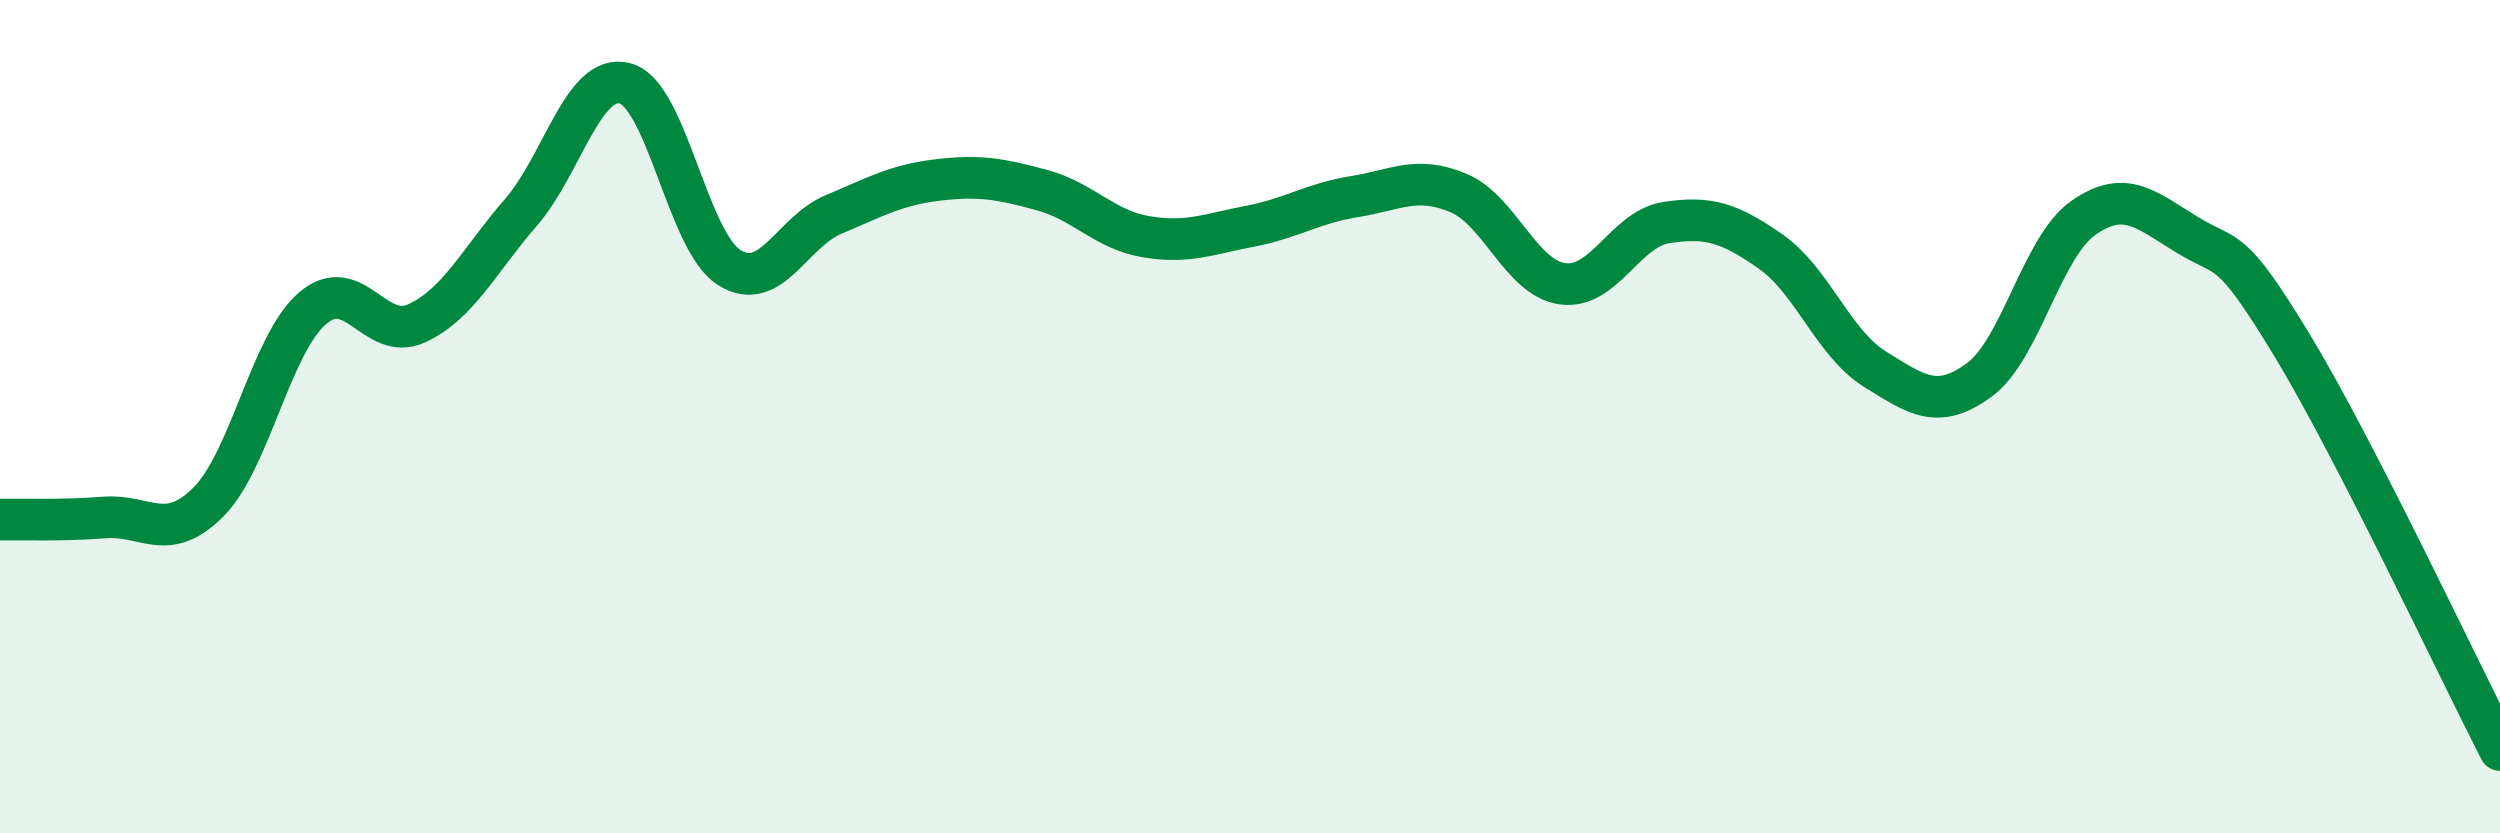
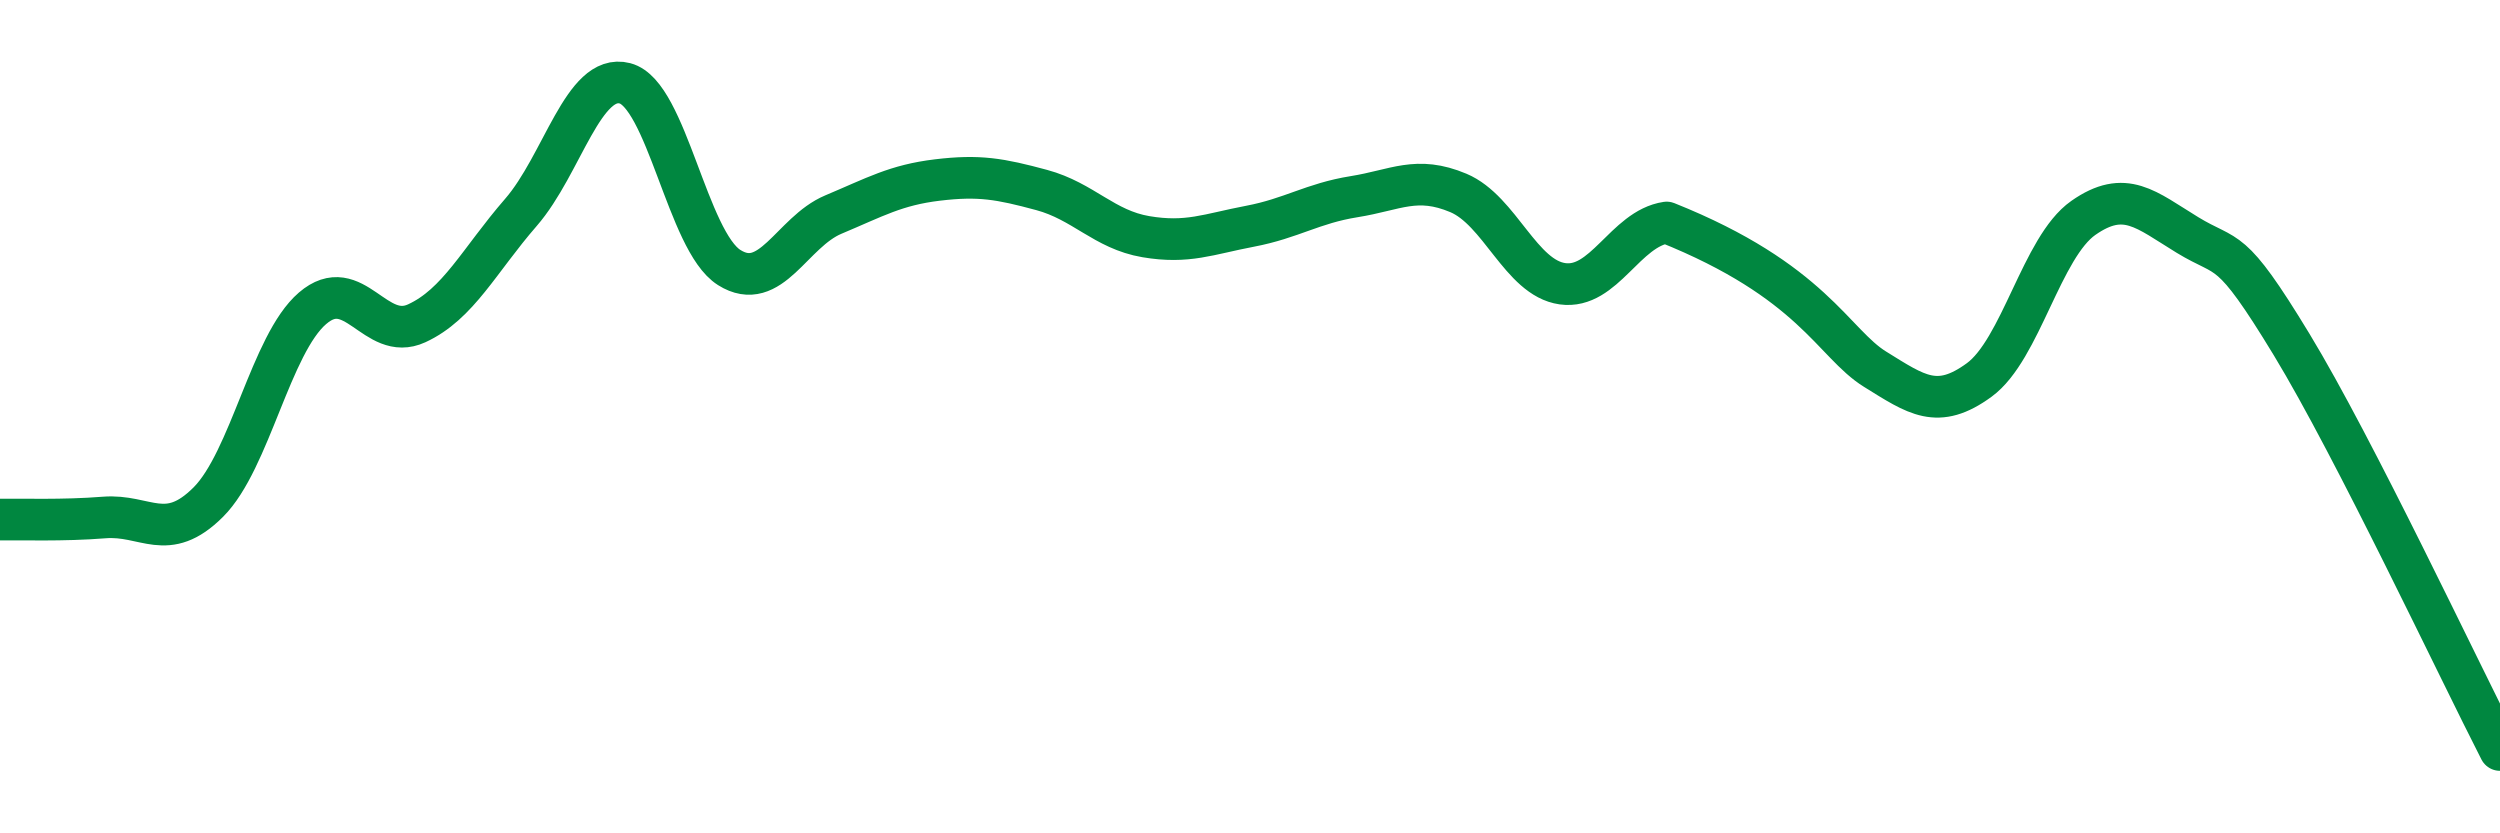
<svg xmlns="http://www.w3.org/2000/svg" width="60" height="20" viewBox="0 0 60 20">
-   <path d="M 0,12.47 C 0.5,12.46 1.5,12.5 2.5,12.42 C 3.5,12.34 4,13.05 5,12.05 C 6,11.05 6.5,8.26 7.5,7.4 C 8.5,6.54 9,8.22 10,7.76 C 11,7.3 11.5,6.25 12.5,5.1 C 13.5,3.95 14,1.74 15,2 C 16,2.26 16.5,5.79 17.5,6.42 C 18.5,7.05 19,5.57 20,5.15 C 21,4.73 21.5,4.44 22.5,4.32 C 23.5,4.2 24,4.29 25,4.56 C 26,4.83 26.5,5.51 27.5,5.68 C 28.5,5.85 29,5.62 30,5.43 C 31,5.24 31.5,4.88 32.5,4.72 C 33.5,4.56 34,4.21 35,4.63 C 36,5.05 36.5,6.67 37.5,6.81 C 38.5,6.95 39,5.49 40,5.34 C 41,5.19 41.5,5.34 42.5,6.04 C 43.5,6.74 44,8.24 45,8.86 C 46,9.48 46.5,9.85 47.5,9.12 C 48.5,8.39 49,5.93 50,5.23 C 51,4.53 51.5,5.03 52.5,5.64 C 53.5,6.25 53.5,5.8 55,8.27 C 56.5,10.74 59,16.05 60,18L60 20L0 20Z" fill="#008740" opacity="0.1" stroke-linecap="round" stroke-linejoin="round" />
-   <path d="M 0,12.47 C 0.5,12.46 1.5,12.5 2.5,12.42 C 3.5,12.34 4,13.05 5,12.05 C 6,11.05 6.5,8.26 7.5,7.4 C 8.5,6.54 9,8.22 10,7.76 C 11,7.3 11.5,6.25 12.5,5.1 C 13.5,3.95 14,1.74 15,2 C 16,2.26 16.5,5.79 17.5,6.42 C 18.5,7.05 19,5.57 20,5.15 C 21,4.73 21.5,4.44 22.5,4.32 C 23.5,4.2 24,4.29 25,4.56 C 26,4.83 26.5,5.51 27.5,5.68 C 28.5,5.85 29,5.62 30,5.43 C 31,5.24 31.5,4.88 32.5,4.72 C 33.5,4.56 34,4.21 35,4.63 C 36,5.05 36.5,6.67 37.5,6.81 C 38.5,6.95 39,5.49 40,5.34 C 41,5.19 41.5,5.34 42.5,6.04 C 43.5,6.74 44,8.24 45,8.86 C 46,9.48 46.5,9.85 47.5,9.12 C 48.5,8.39 49,5.93 50,5.23 C 51,4.53 51.5,5.03 52.5,5.64 C 53.5,6.25 53.5,5.8 55,8.27 C 56.5,10.74 59,16.05 60,18" stroke="#008740" stroke-width="1" fill="none" stroke-linecap="round" stroke-linejoin="round" />
+   <path d="M 0,12.47 C 0.5,12.46 1.5,12.5 2.5,12.42 C 3.5,12.34 4,13.05 5,12.05 C 6,11.05 6.5,8.26 7.5,7.4 C 8.5,6.54 9,8.22 10,7.76 C 11,7.3 11.5,6.25 12.5,5.1 C 13.5,3.95 14,1.74 15,2 C 16,2.26 16.5,5.79 17.5,6.42 C 18.5,7.05 19,5.57 20,5.15 C 21,4.73 21.5,4.44 22.5,4.32 C 23.5,4.2 24,4.29 25,4.56 C 26,4.83 26.5,5.51 27.5,5.68 C 28.5,5.85 29,5.62 30,5.43 C 31,5.24 31.5,4.88 32.5,4.72 C 33.5,4.56 34,4.21 35,4.63 C 36,5.05 36.5,6.67 37.5,6.81 C 38.5,6.95 39,5.49 40,5.34 C 43.5,6.74 44,8.24 45,8.86 C 46,9.48 46.5,9.85 47.5,9.12 C 48.5,8.39 49,5.93 50,5.23 C 51,4.53 51.5,5.03 52.5,5.64 C 53.5,6.25 53.5,5.8 55,8.27 C 56.5,10.74 59,16.05 60,18" stroke="#008740" stroke-width="1" fill="none" stroke-linecap="round" stroke-linejoin="round" />
</svg>